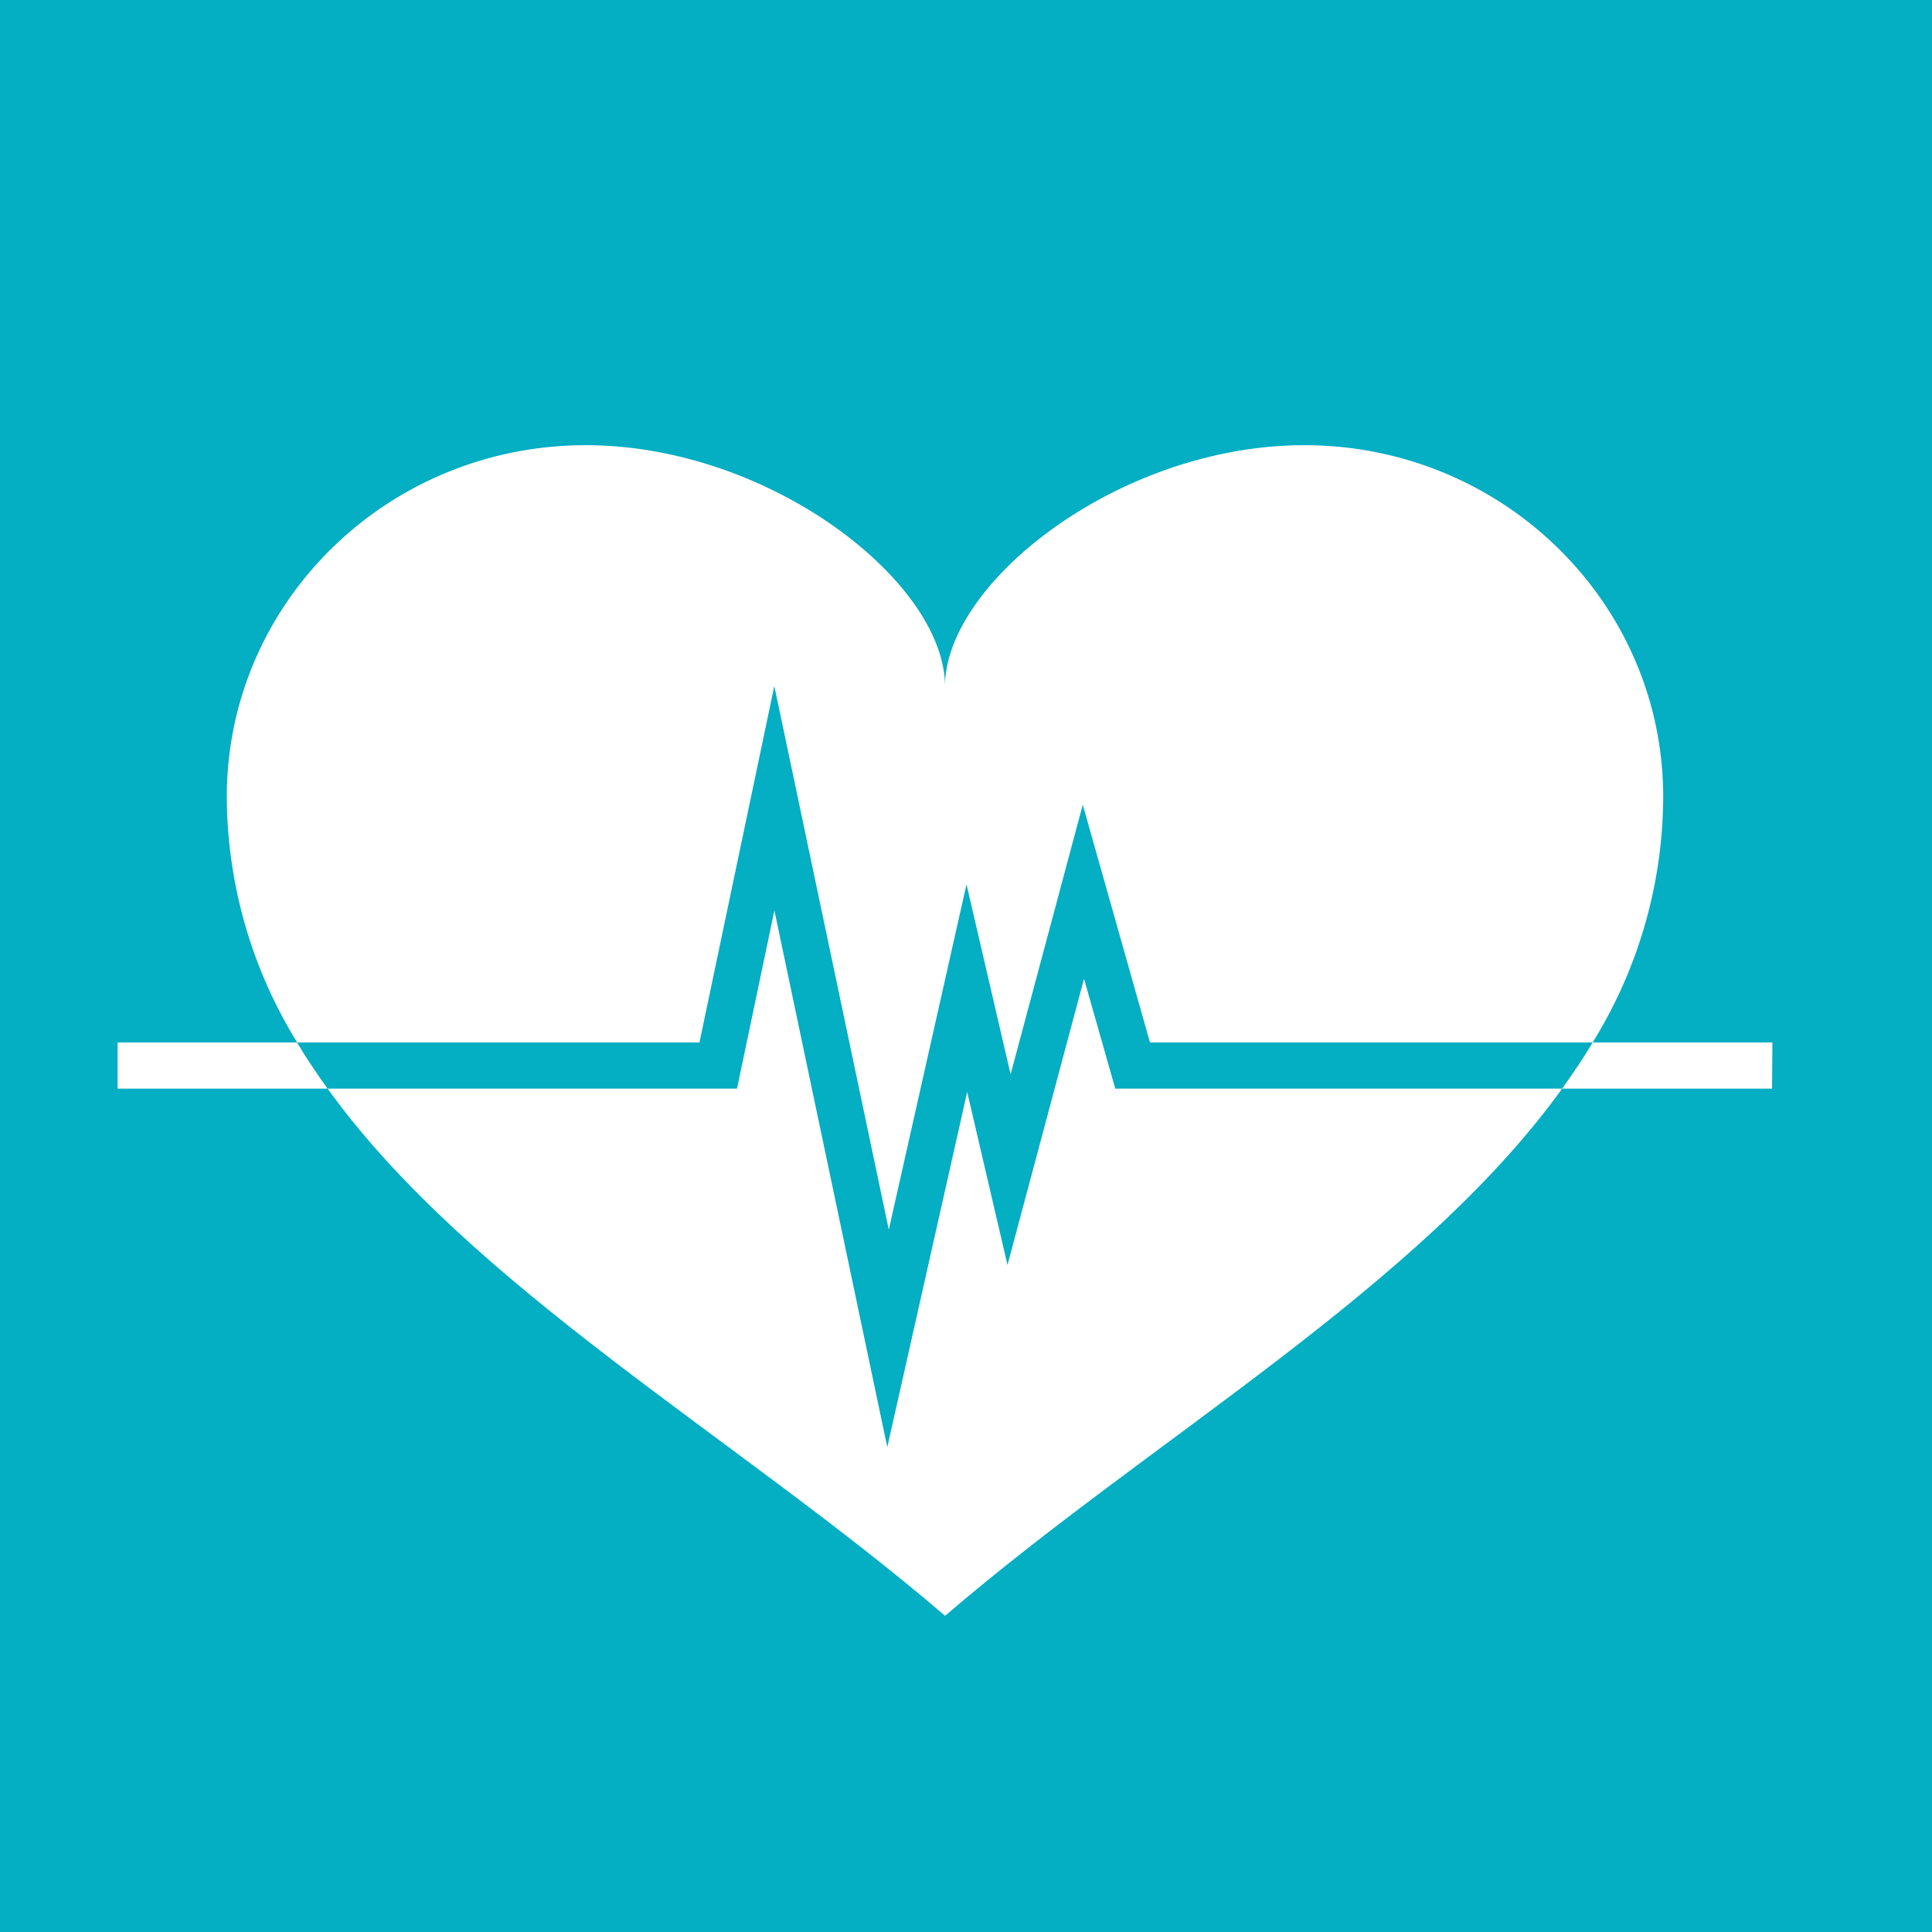
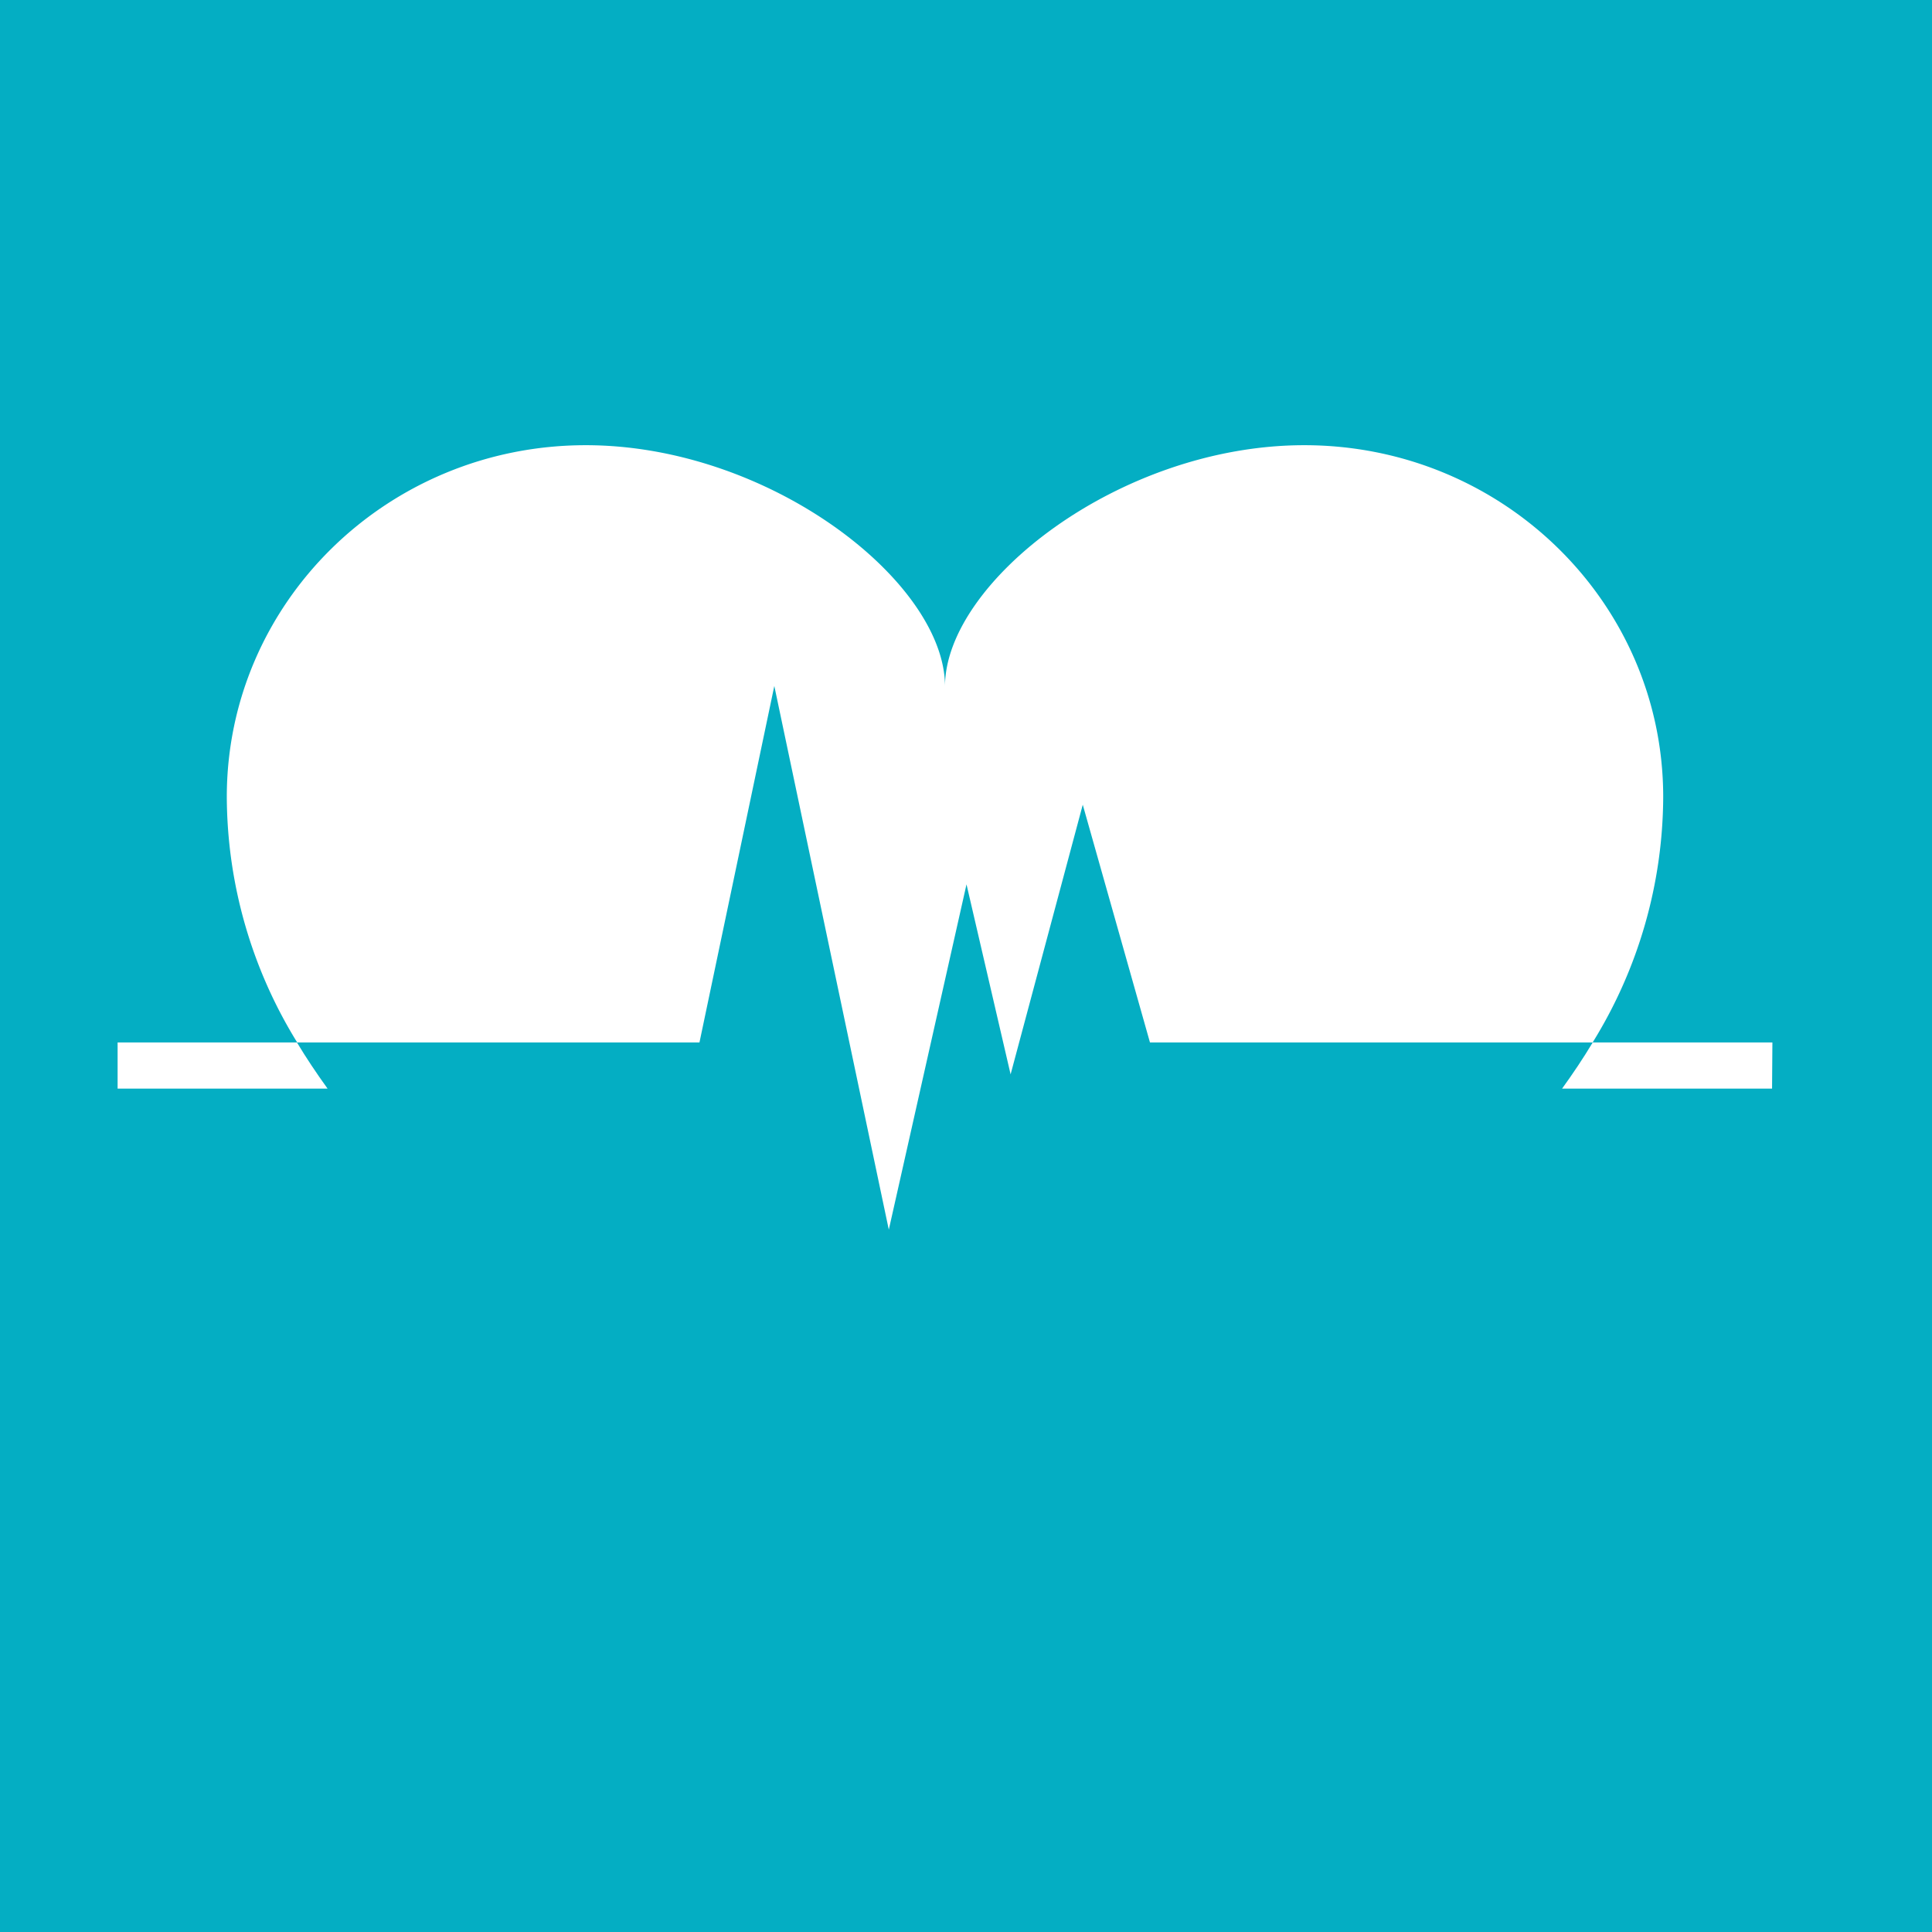
<svg xmlns="http://www.w3.org/2000/svg" id="VHC_Icons" data-name="VHC Icons" viewBox="0 0 230 230">
  <defs>
    <style>.cls-1{fill:#04aec3;}.cls-2{fill:#fff;}</style>
  </defs>
  <rect class="cls-1" width="230" height="230" />
-   <path class="cls-2" d="M129.05,116.52l-9.11,34.07L115.14,130l-9.51,42.28L92.19,108.39,87.74,129.6H39c17,23.6,48.82,41.58,73.51,62.76,24.35-20.94,56.33-39,73.46-62.76h-53.2Z" />
  <path class="cls-2" d="M92.18,81.66l13.63,64.73,9.25-41.11,5.25,22.62,8.59-32.1,8,28.3h52.7A55.86,55.86,0,0,0,198,94.88C198,71.75,178.89,53,155.27,53c-22,0-42.77,16.34-42.77,28.71C112.5,69.31,91.68,53,69.73,53,46.11,53,27,71.75,27,94.88a56,56,0,0,0,8.38,29.22H83.27Z" />
  <path class="cls-2" d="M211,124.1H189.61c-1.12,1.87-2.35,3.7-3.65,5.5h25Z" />
  <path class="cls-2" d="M14,124.1v5.5H39c-1.3-1.8-2.53-3.63-3.65-5.5Z" />
</svg>